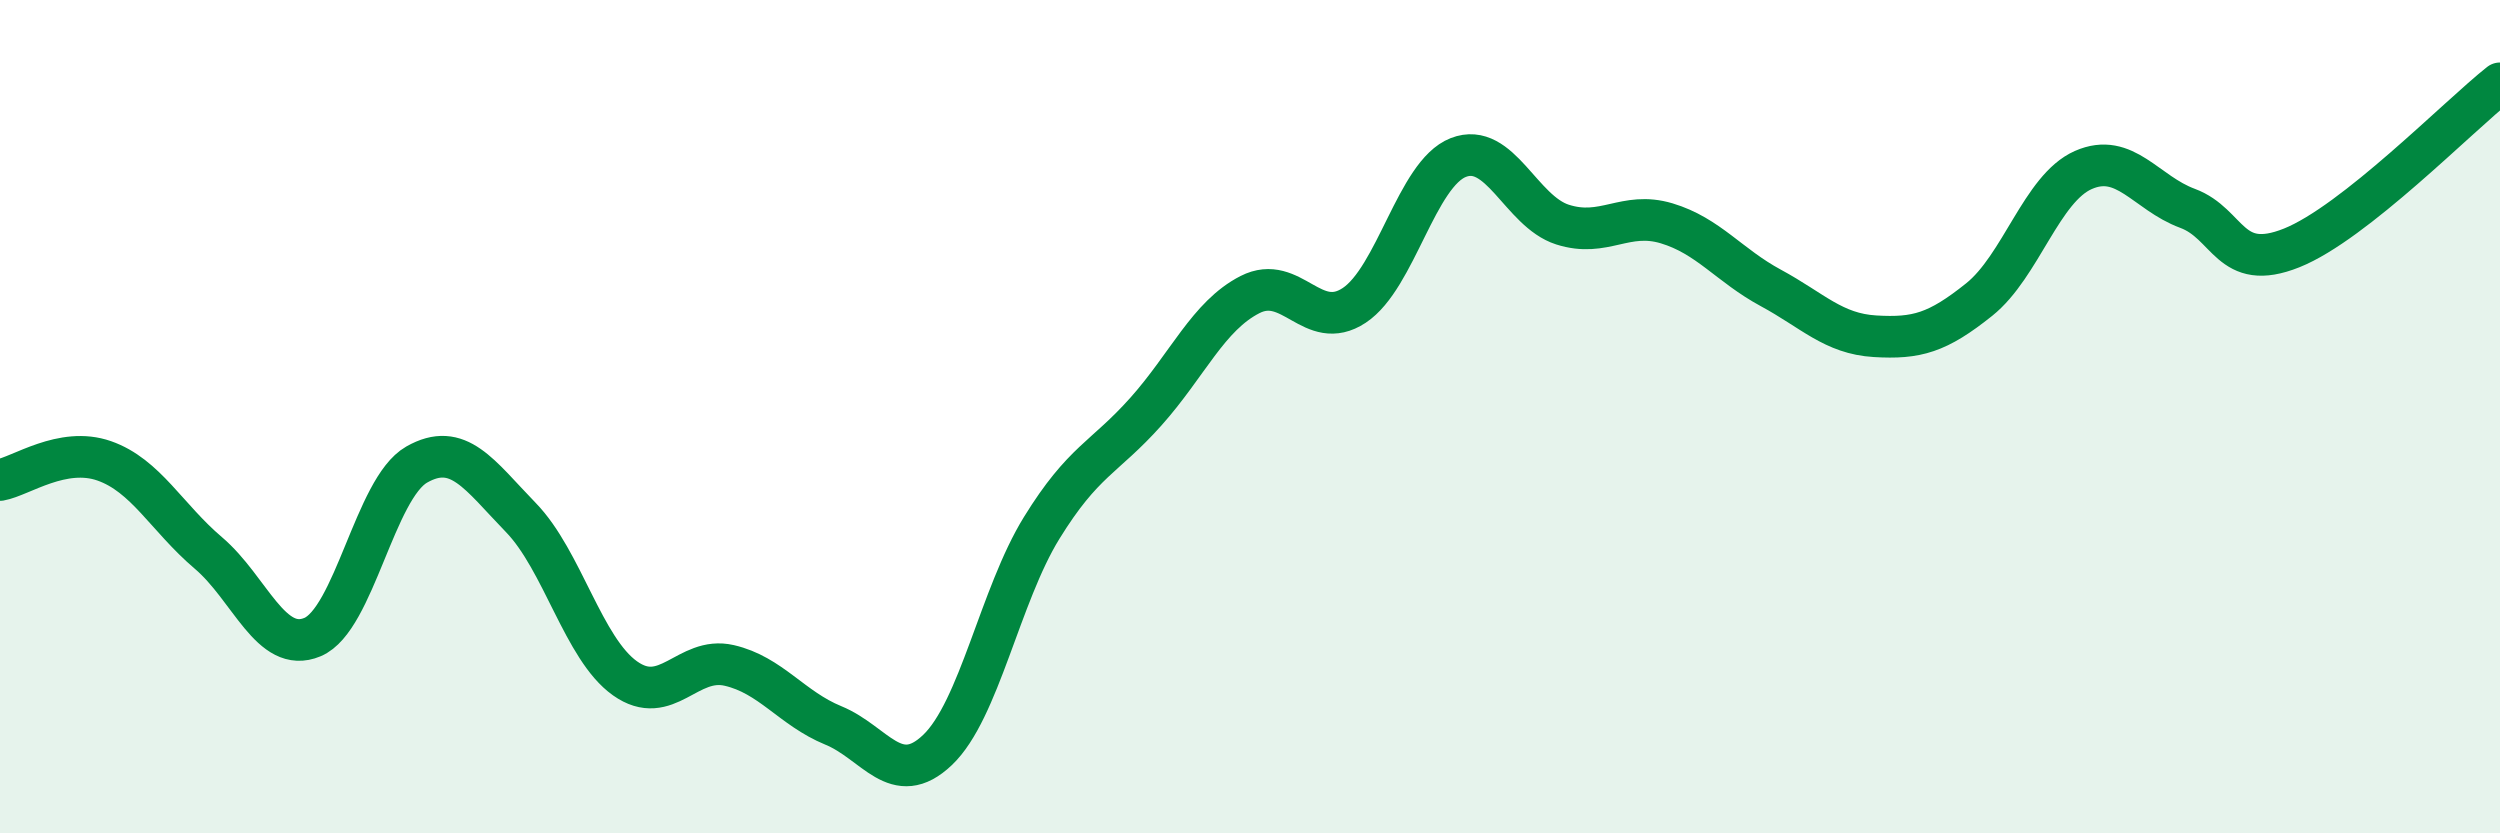
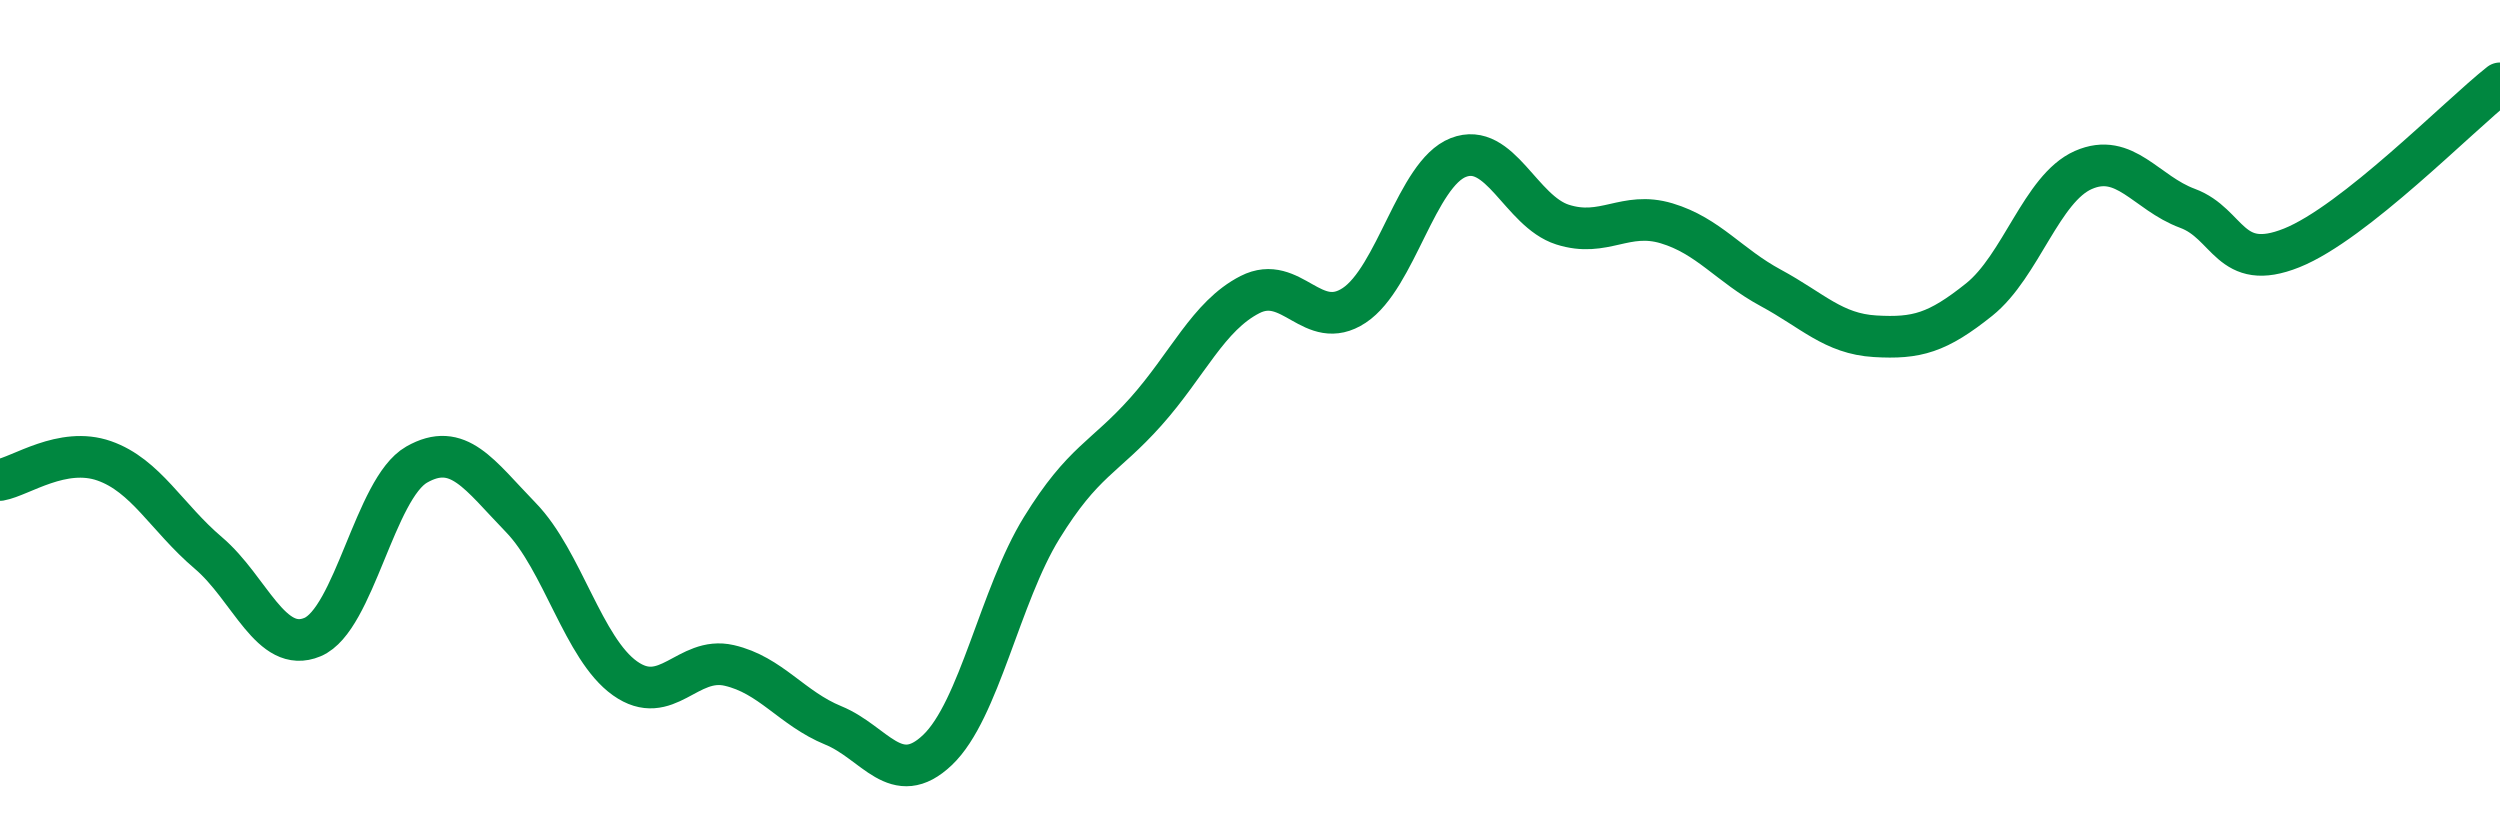
<svg xmlns="http://www.w3.org/2000/svg" width="60" height="20" viewBox="0 0 60 20">
-   <path d="M 0,11.52 C 0.5,11.43 1.5,10.71 2.5,11.06 C 3.5,11.41 4,12.42 5,13.27 C 6,14.12 6.5,15.71 7.5,15.29 C 8.5,14.87 9,11.72 10,11.15 C 11,10.58 11.5,11.39 12.5,12.42 C 13.5,13.45 14,15.57 15,16.28 C 16,16.99 16.5,15.74 17.5,15.97 C 18.5,16.2 19,17 20,17.41 C 21,17.82 21.5,18.95 22.5,18 C 23.5,17.05 24,14.29 25,12.67 C 26,11.05 26.5,11 27.5,9.88 C 28.5,8.76 29,7.58 30,7.07 C 31,6.56 31.5,7.99 32.5,7.33 C 33.5,6.67 34,4.17 35,3.78 C 36,3.39 36.5,5.07 37.5,5.39 C 38.5,5.71 39,5.06 40,5.36 C 41,5.66 41.5,6.37 42.5,6.91 C 43.5,7.45 44,8.01 45,8.07 C 46,8.13 46.5,7.99 47.5,7.19 C 48.5,6.39 49,4.52 50,4.08 C 51,3.64 51.5,4.63 52.5,5 C 53.5,5.37 53.5,6.55 55,5.95 C 56.5,5.35 59,2.79 60,2L60 20L0 20Z" fill="#008740" opacity="0.1" stroke-linecap="round" stroke-linejoin="round" />
  <path d="M 0,11.52 C 0.5,11.43 1.5,10.71 2.5,11.06 C 3.5,11.41 4,12.42 5,13.27 C 6,14.12 6.5,15.71 7.5,15.29 C 8.5,14.87 9,11.72 10,11.15 C 11,10.58 11.5,11.39 12.5,12.42 C 13.5,13.45 14,15.57 15,16.28 C 16,16.99 16.5,15.74 17.5,15.97 C 18.5,16.2 19,17 20,17.41 C 21,17.82 21.5,18.95 22.5,18 C 23.5,17.05 24,14.29 25,12.67 C 26,11.05 26.5,11 27.5,9.88 C 28.5,8.76 29,7.58 30,7.07 C 31,6.56 31.5,7.99 32.5,7.33 C 33.5,6.67 34,4.17 35,3.78 C 36,3.39 36.5,5.07 37.5,5.39 C 38.5,5.71 39,5.06 40,5.36 C 41,5.66 41.5,6.37 42.5,6.91 C 43.5,7.45 44,8.01 45,8.07 C 46,8.13 46.5,7.99 47.5,7.19 C 48.5,6.39 49,4.52 50,4.08 C 51,3.64 51.5,4.63 52.5,5 C 53.5,5.37 53.5,6.55 55,5.95 C 56.5,5.35 59,2.79 60,2" stroke="#008740" stroke-width="1" fill="none" stroke-linecap="round" stroke-linejoin="round" />
</svg>